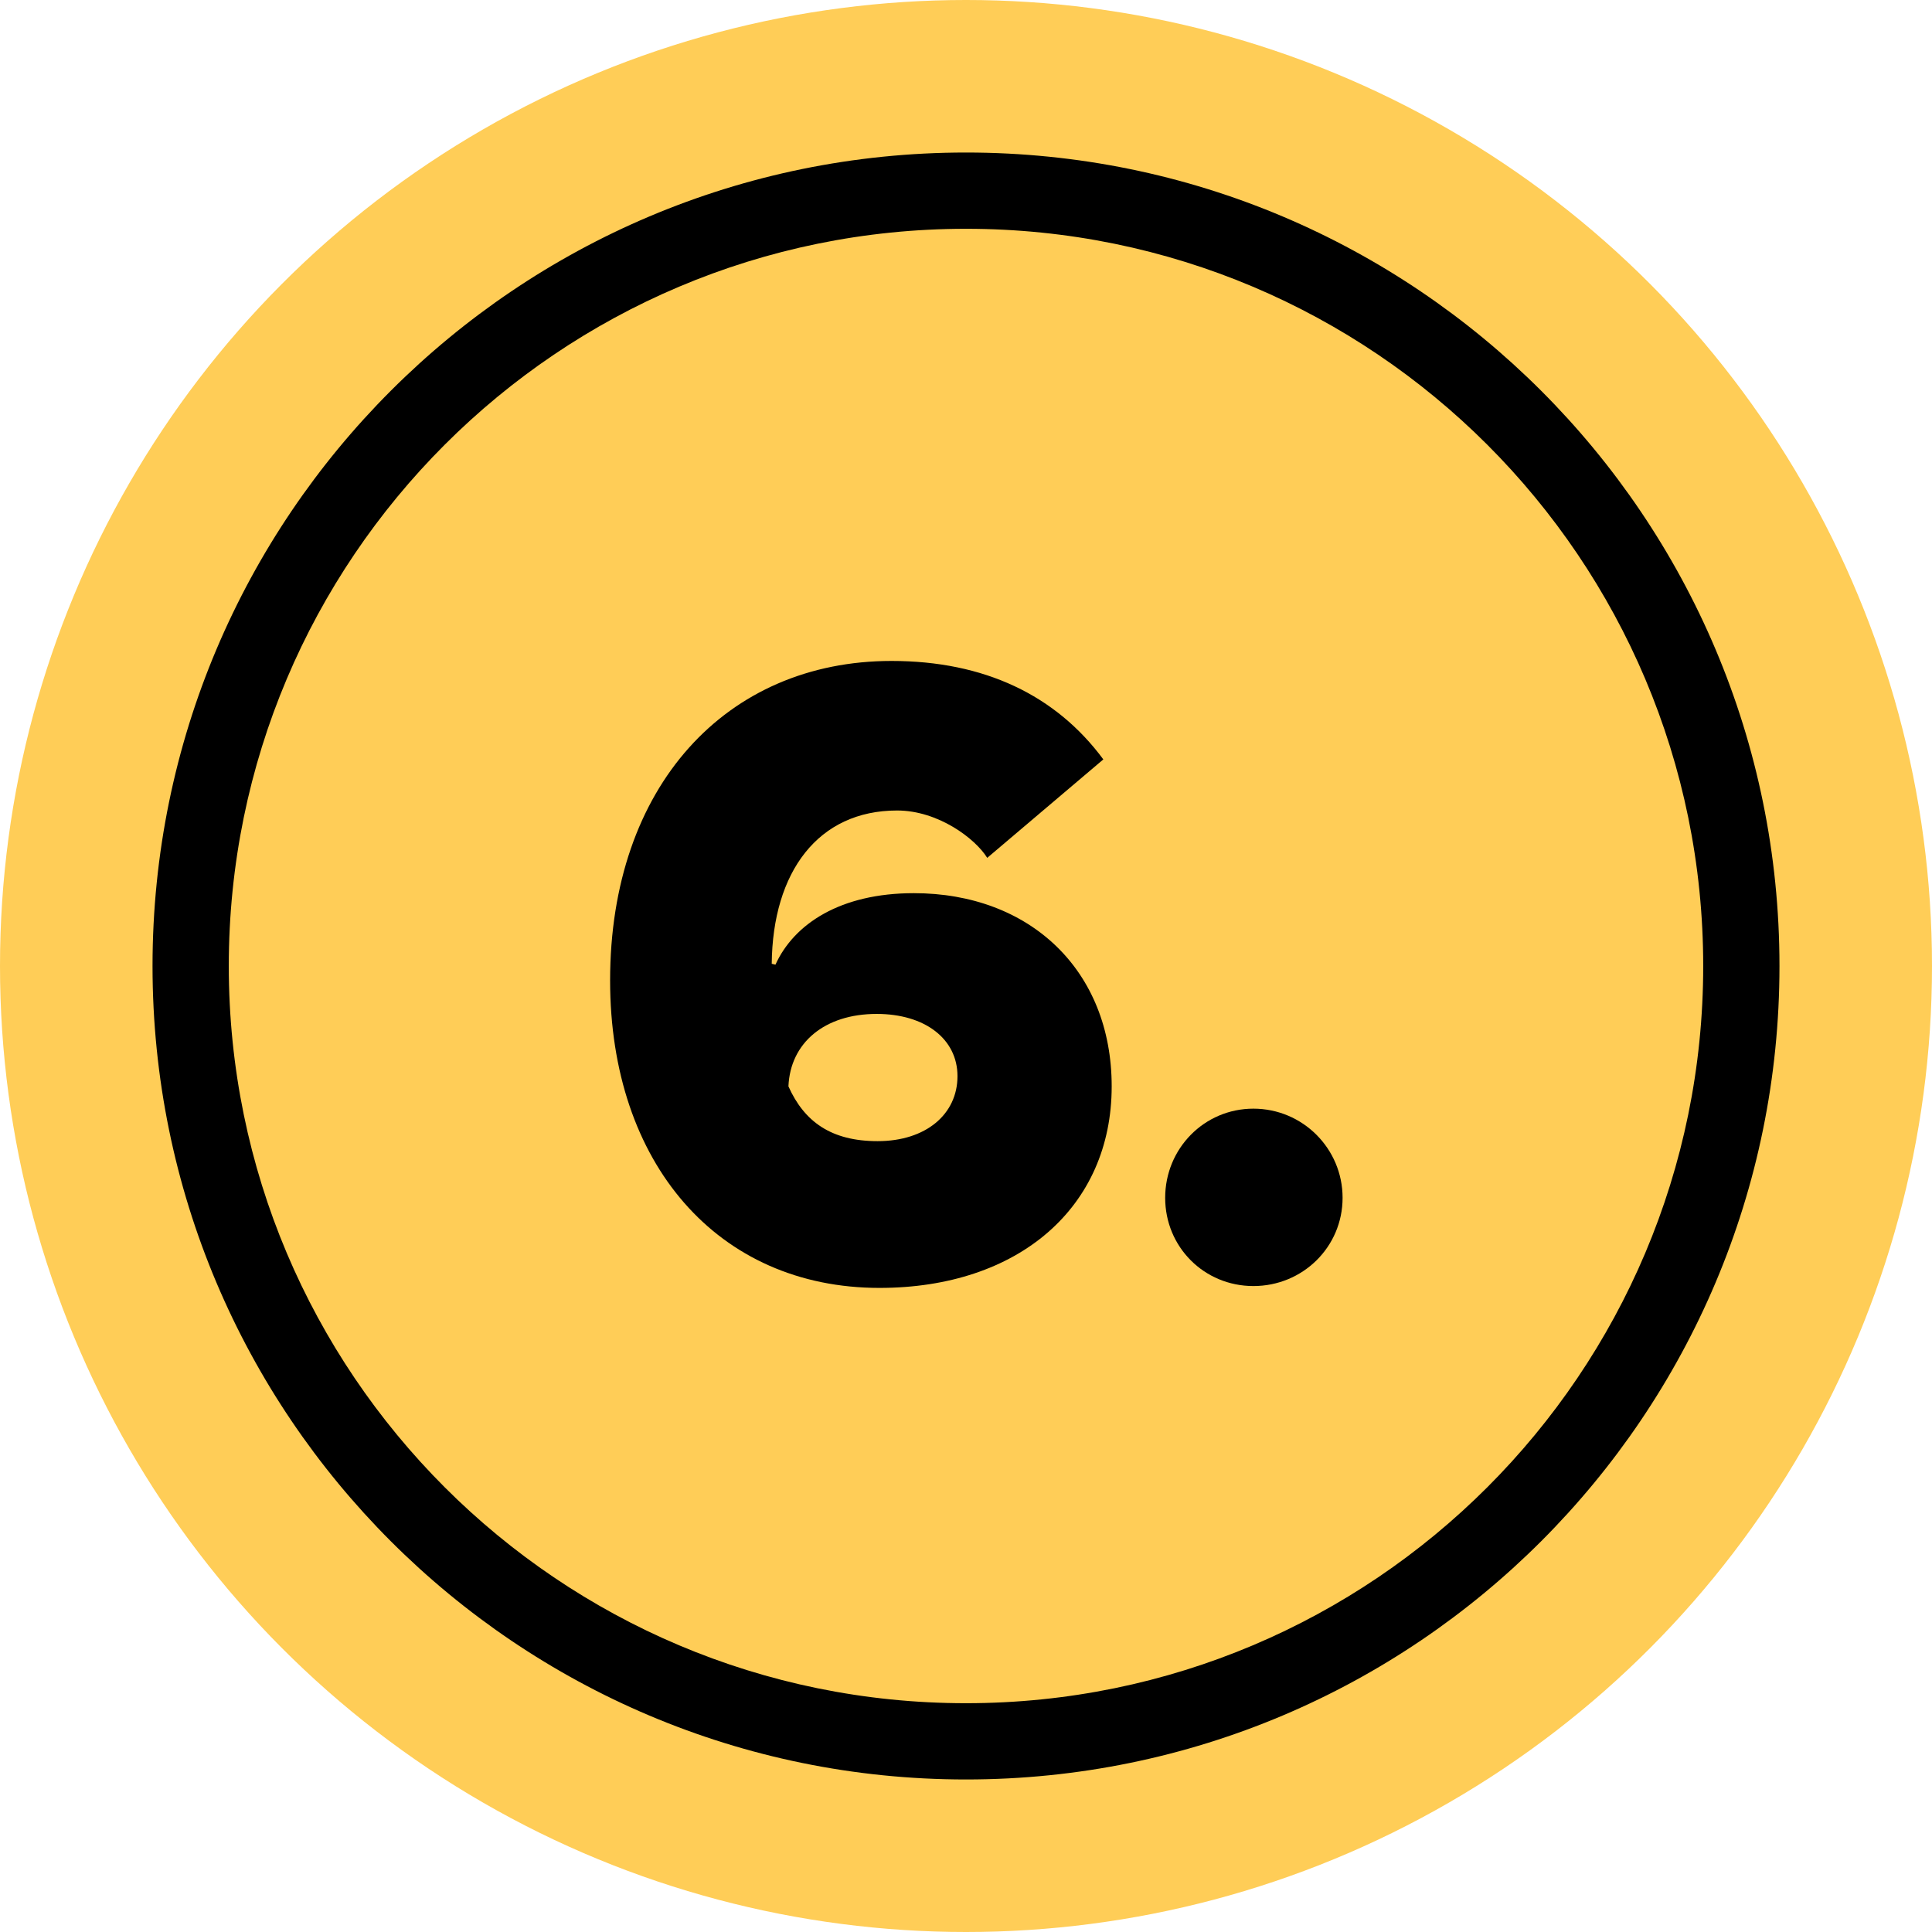
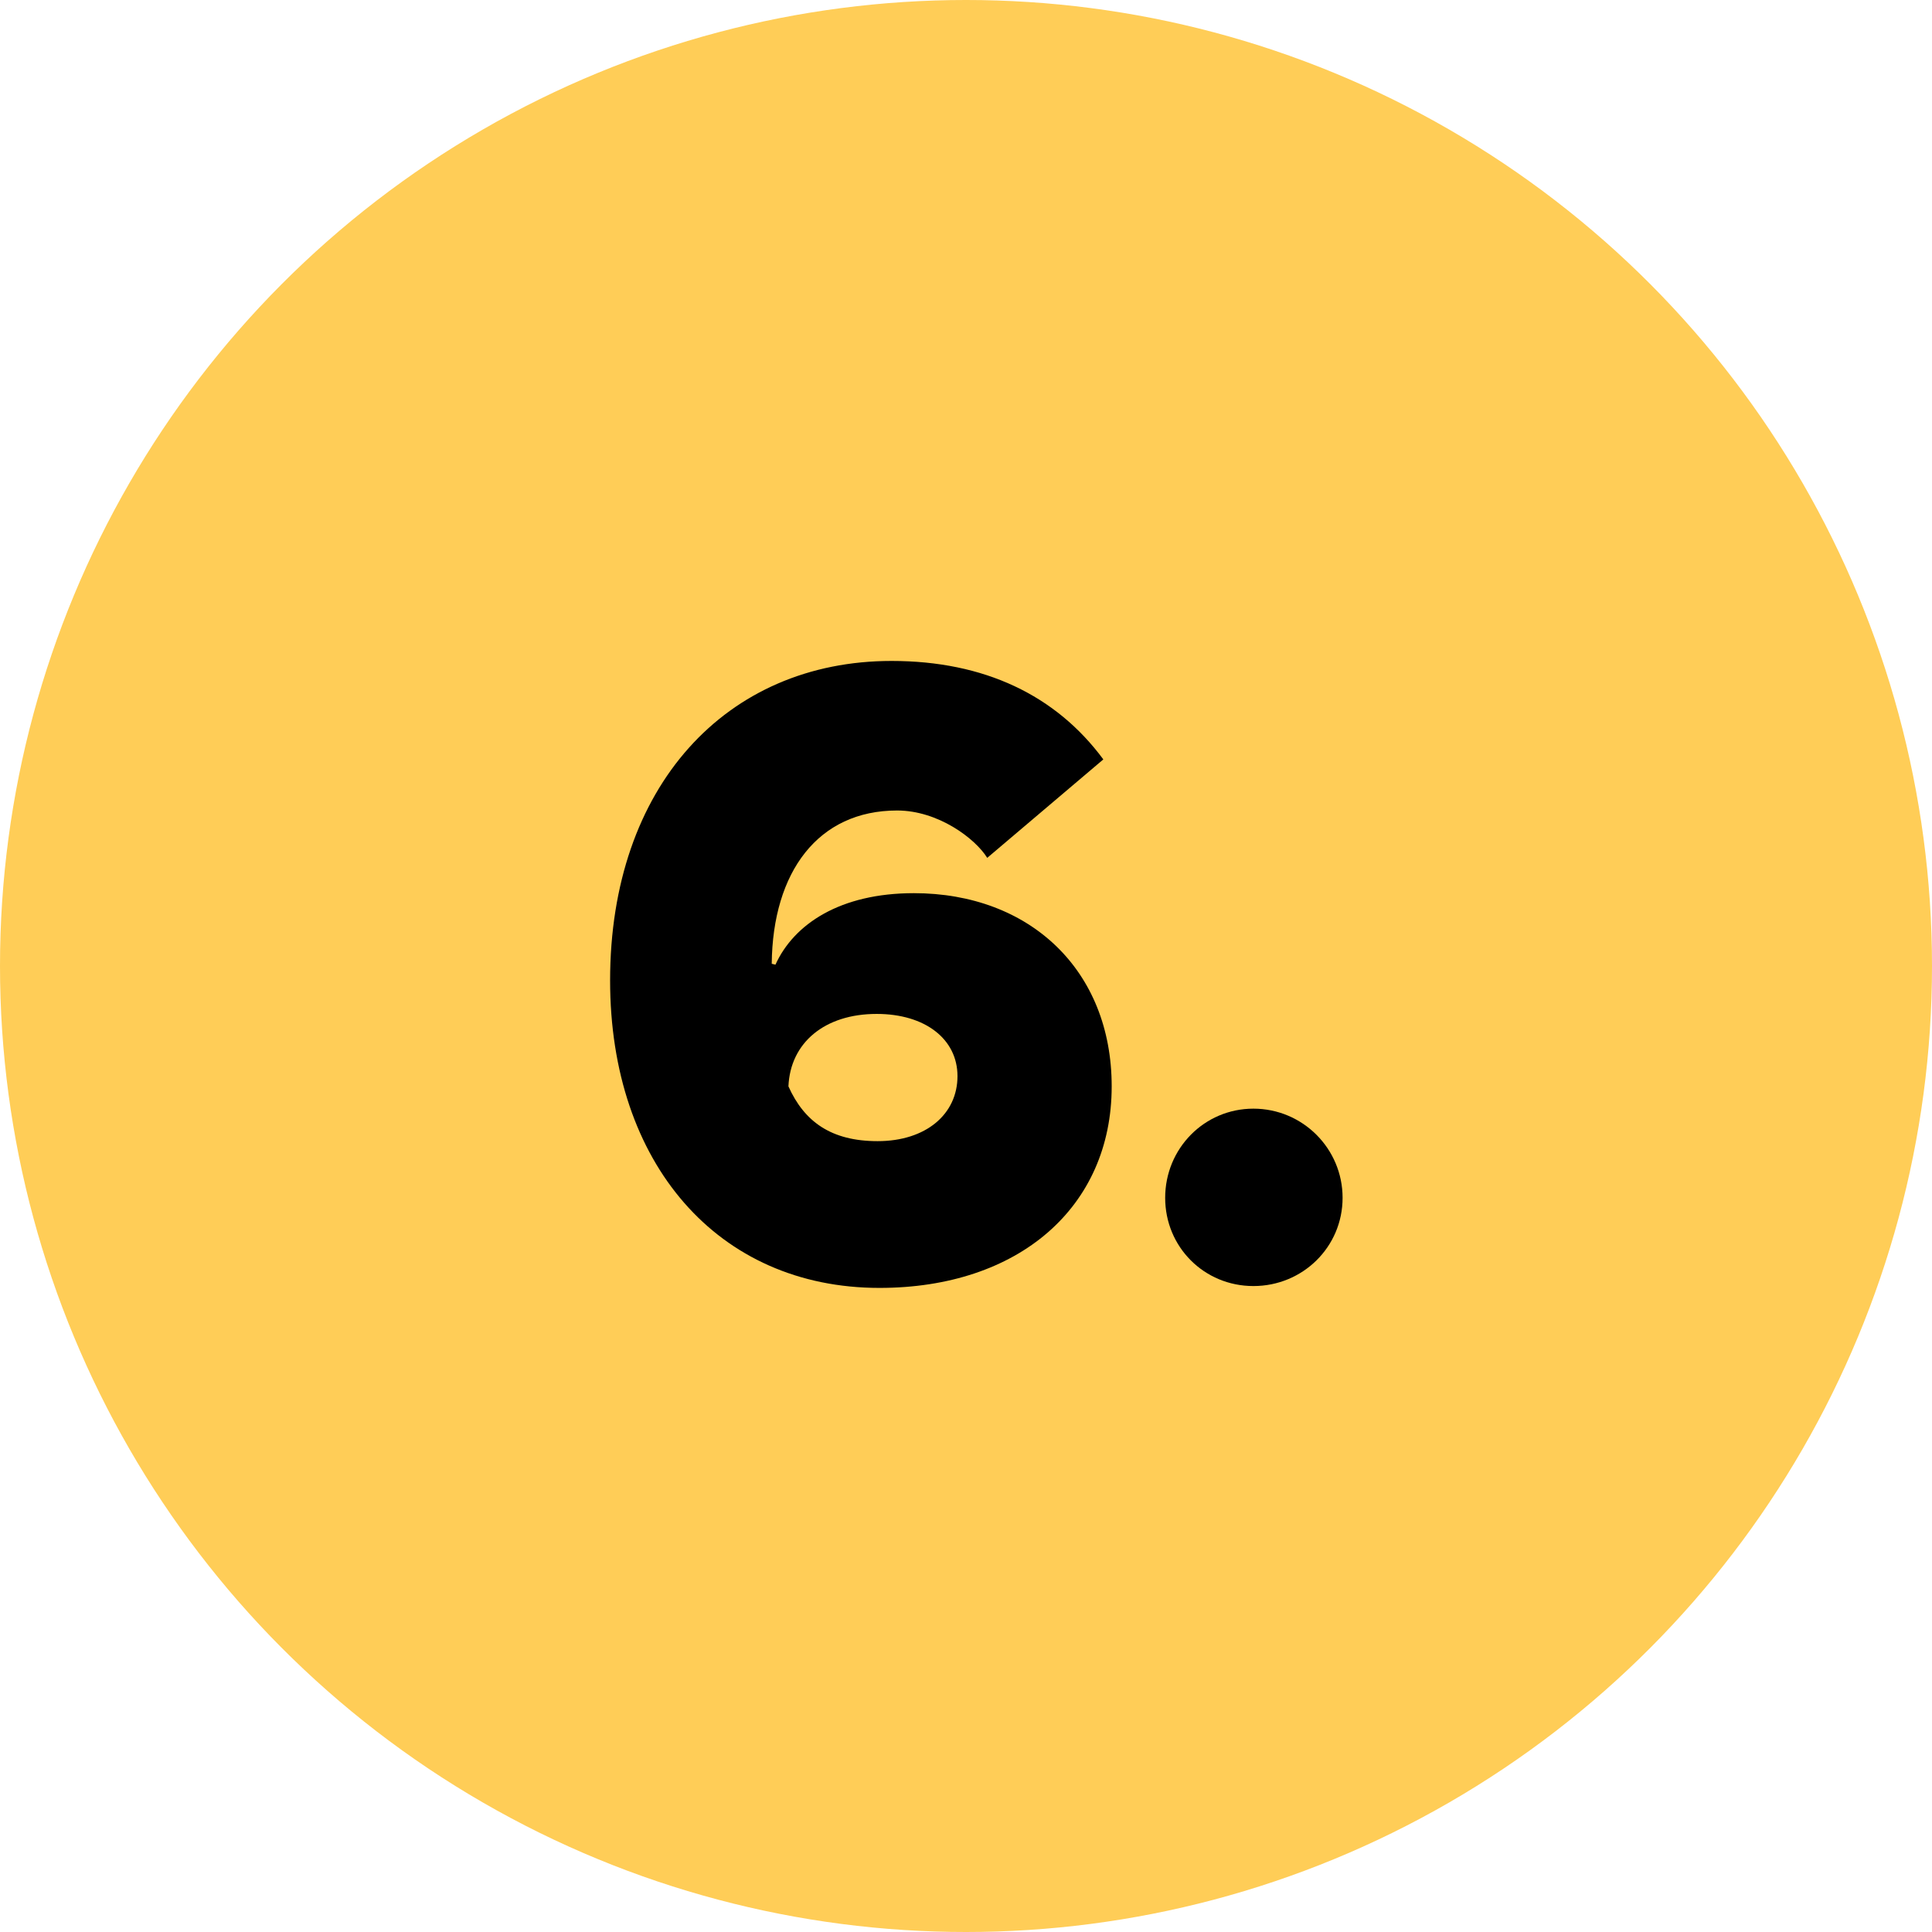
<svg xmlns="http://www.w3.org/2000/svg" width="76" height="76" viewBox="0 0 76 76" fill="none">
  <circle cx="38" cy="38" r="38" fill="#FFCD57" />
-   <path fill-rule="evenodd" clip-rule="evenodd" d="M38 67C54.016 67 67 54.016 67 38C67 21.984 54.016 9 38 9C21.984 9 9 21.984 9 38C9 54.016 21.984 67 38 67ZM38 70C55.673 70 70 55.673 70 38C70 20.327 55.673 6 38 6C20.327 6 6 20.327 6 38C6 55.673 20.327 70 38 70Z" fill="black" />
  <path d="M45.835 47.119C45.835 45.183 47.37 43.612 49.306 43.612C51.243 43.612 52.814 45.183 52.814 47.119C52.814 49.056 51.243 50.59 49.306 50.59C47.37 50.59 45.835 49.056 45.835 47.119Z" fill="black" />
  <path d="M35.948 35.135C40.515 35.135 43.731 38.167 43.731 42.735C43.731 47.485 40.077 50.663 34.596 50.663C28.238 50.663 24 45.767 24 38.569C24 30.933 28.567 26 35.071 26C38.725 26 41.538 27.352 43.402 29.873L38.835 33.746C38.36 32.979 36.898 31.883 35.29 31.883C32.185 31.883 30.394 34.294 30.358 37.912L30.504 37.948C31.235 36.34 33.062 35.135 35.948 35.135ZM34.523 44.89C36.423 44.89 37.665 43.831 37.665 42.333C37.665 40.871 36.387 39.885 34.487 39.885C32.44 39.885 31.088 41.017 31.015 42.735C31.637 44.123 32.696 44.89 34.523 44.89Z" fill="black" />
</svg>